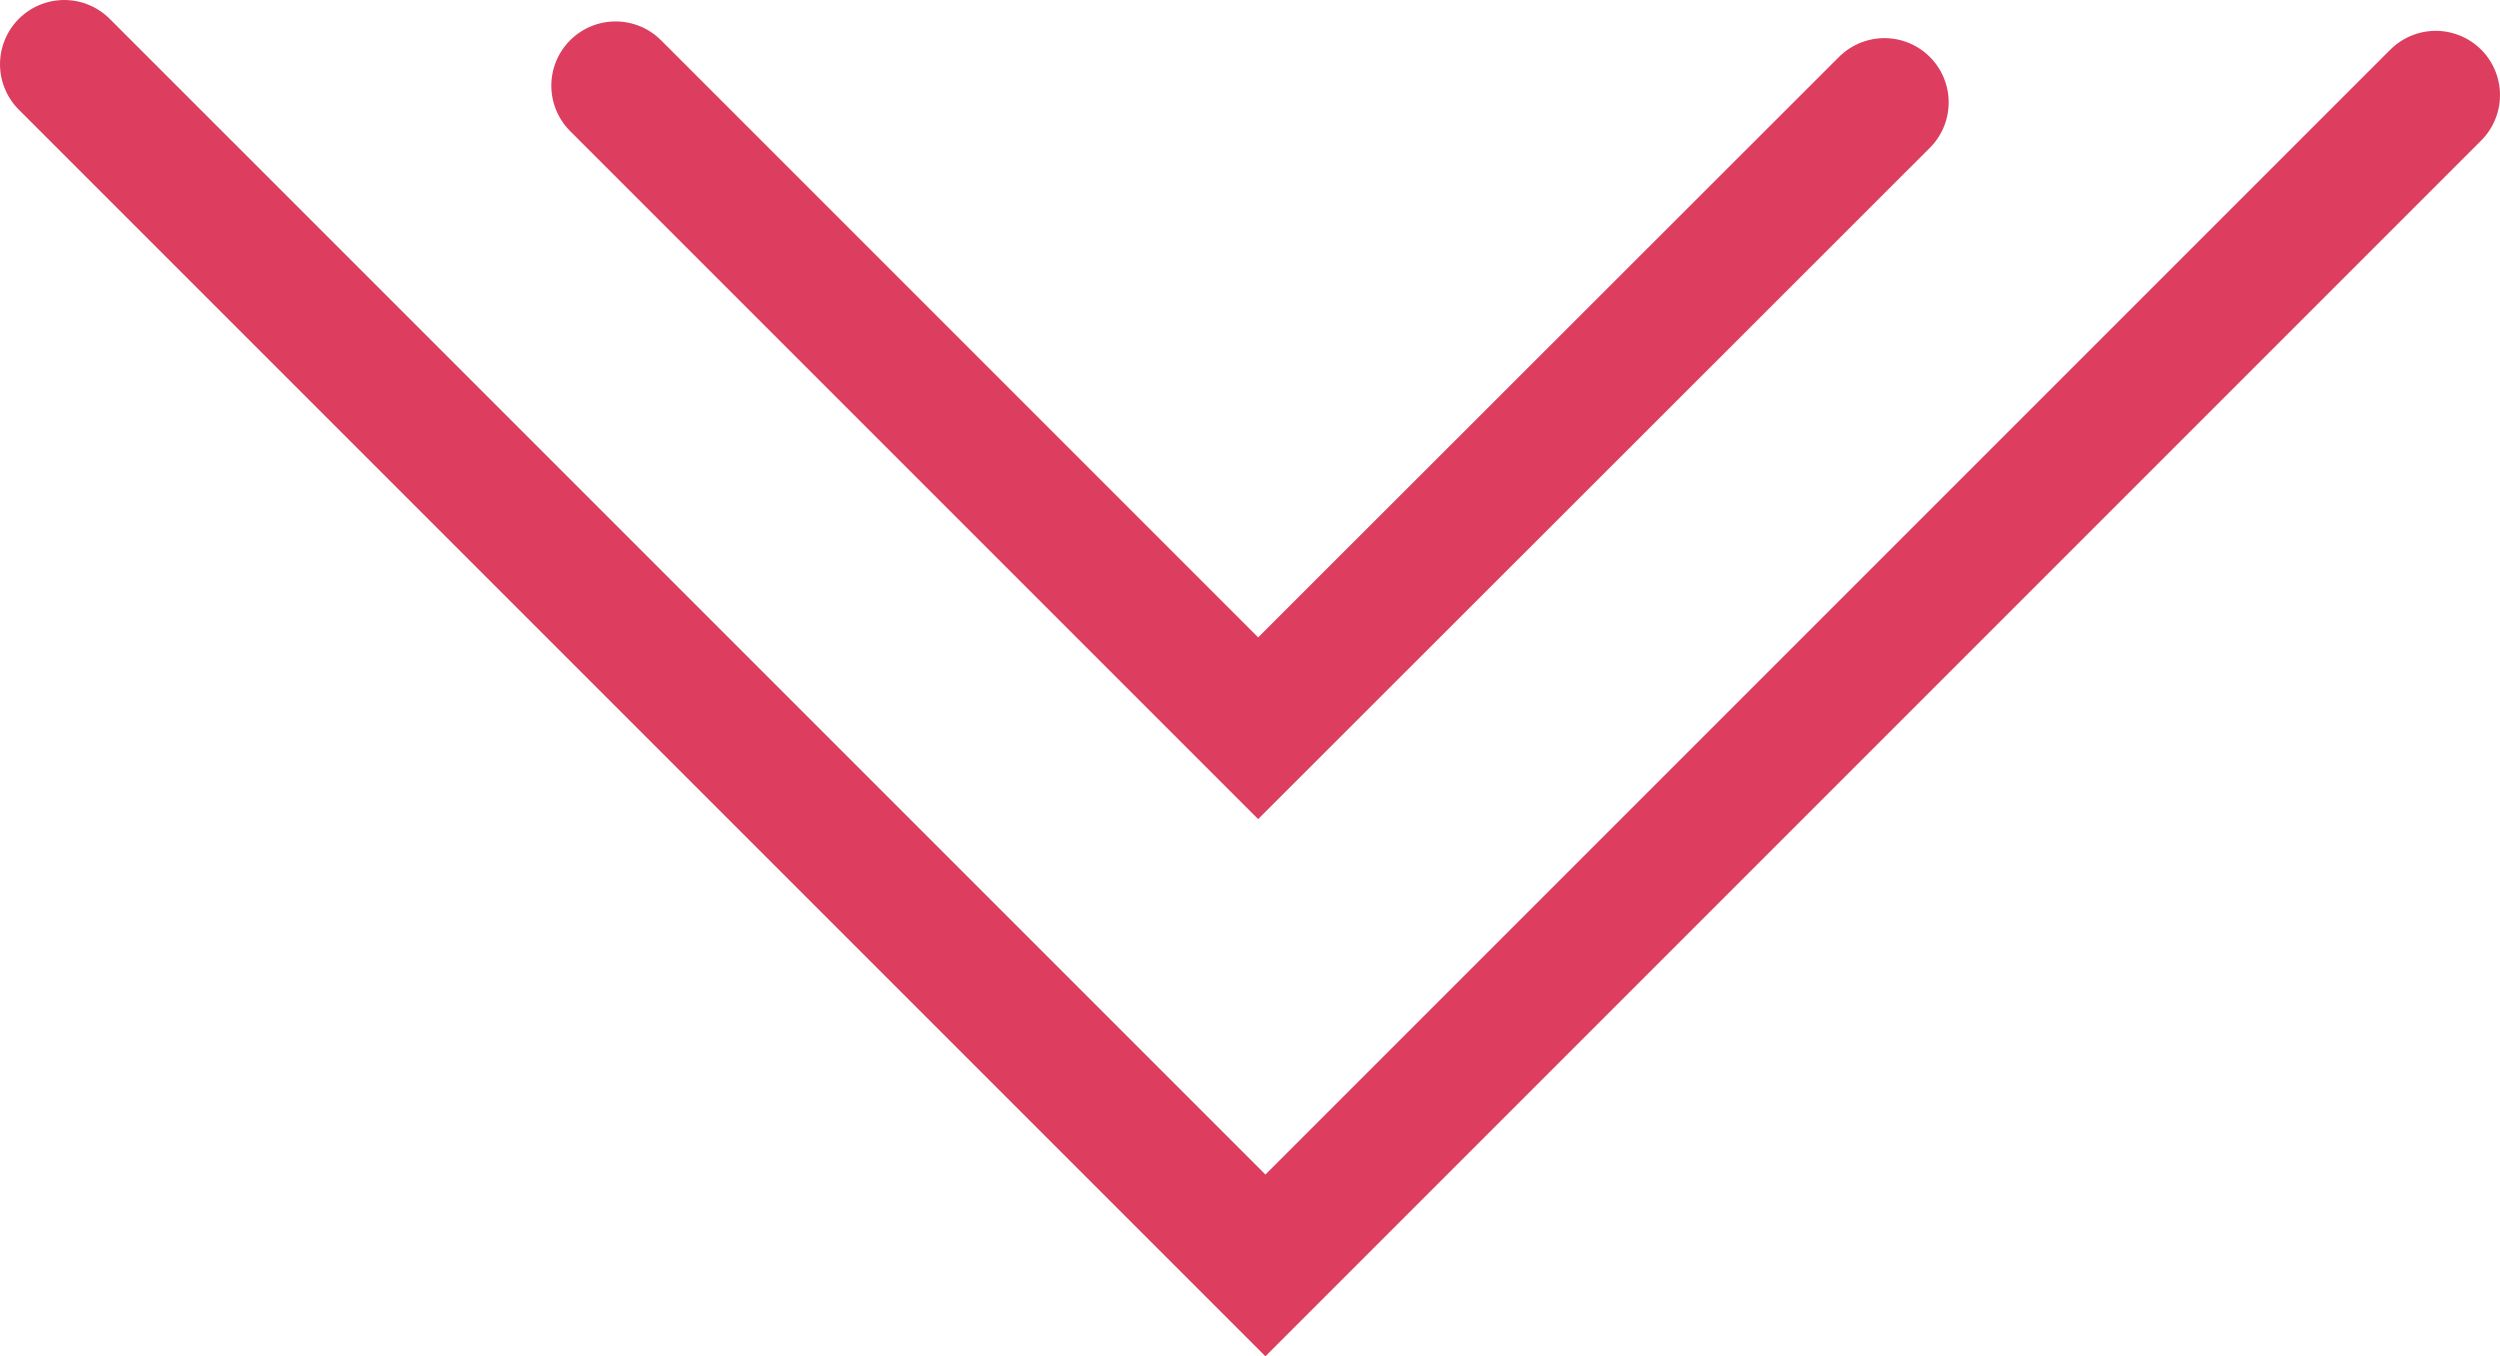
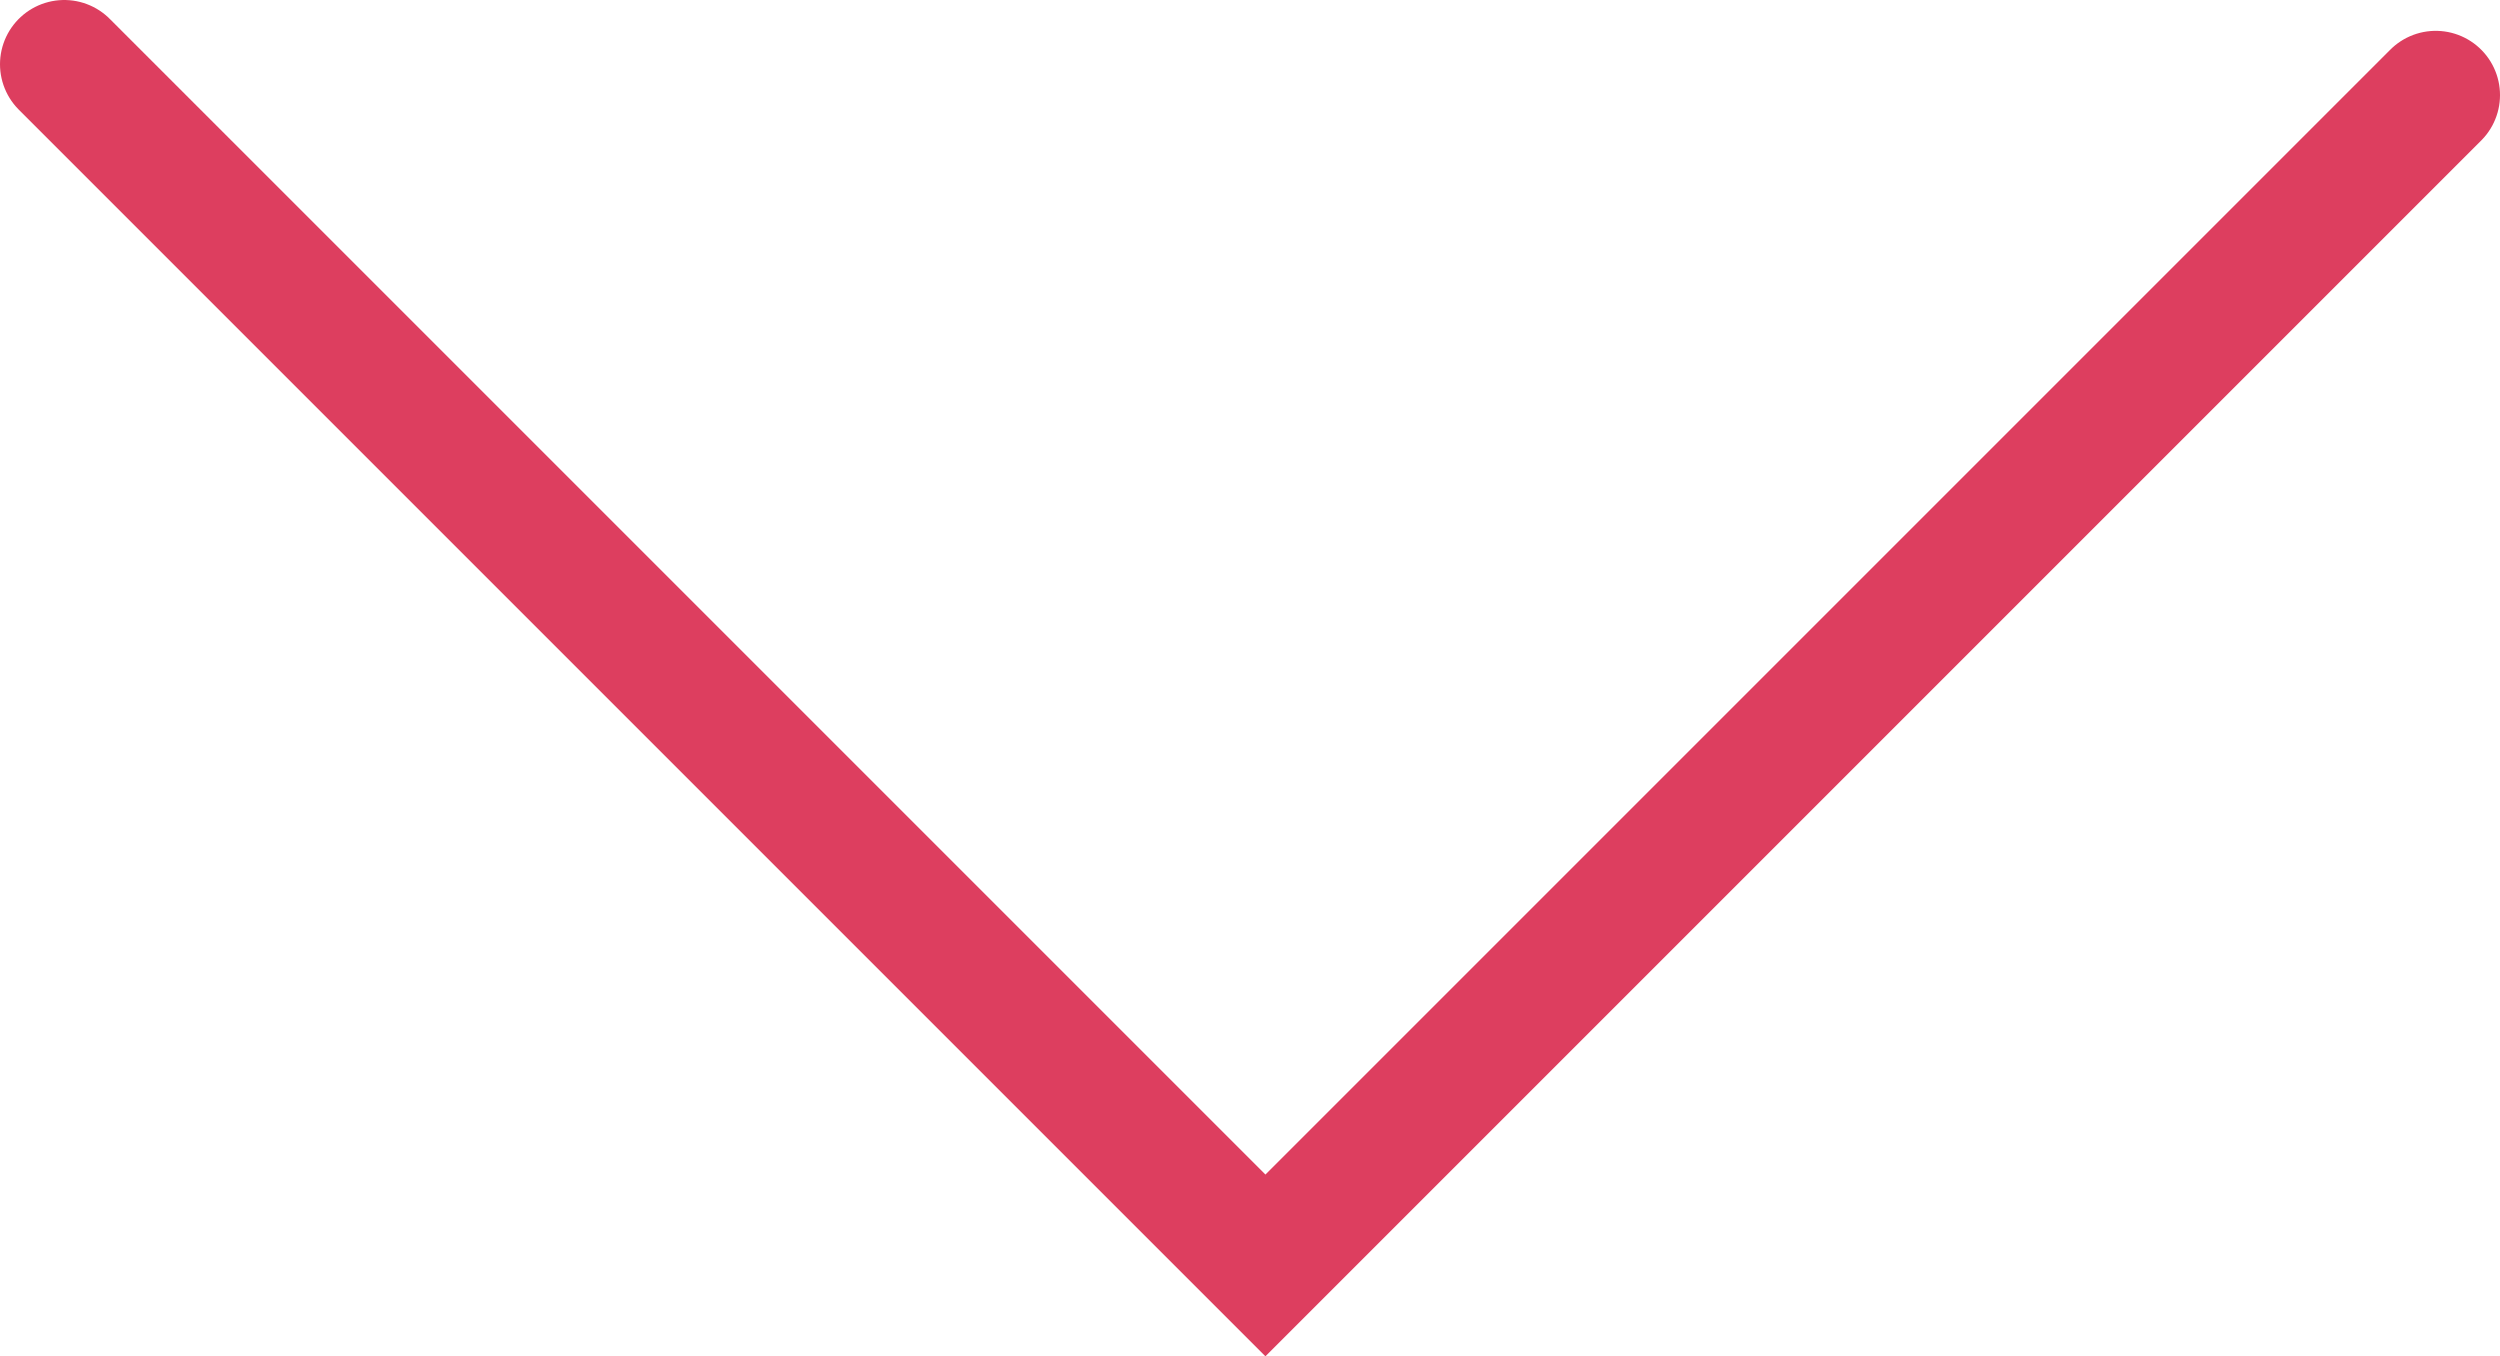
<svg xmlns="http://www.w3.org/2000/svg" id="Livello_2" data-name="Livello 2" viewBox="0 0 58.36 31.66">
  <defs>
    <style>
      .cls-1 {
        fill: none;
        stroke: #dd3e5f;
        stroke-linecap: round;
        stroke-miterlimit: 10;
        stroke-width: 3px;
      }
    </style>
  </defs>
  <g id="Livello_1-2" data-name="Livello 1">
    <g>
      <polyline class="cls-1" points="1.5 1.5 29.54 29.54 56.86 2.22" />
-       <polyline class="cls-1" points="14.37 2 29.37 17 43.99 2.39" />
    </g>
  </g>
</svg>